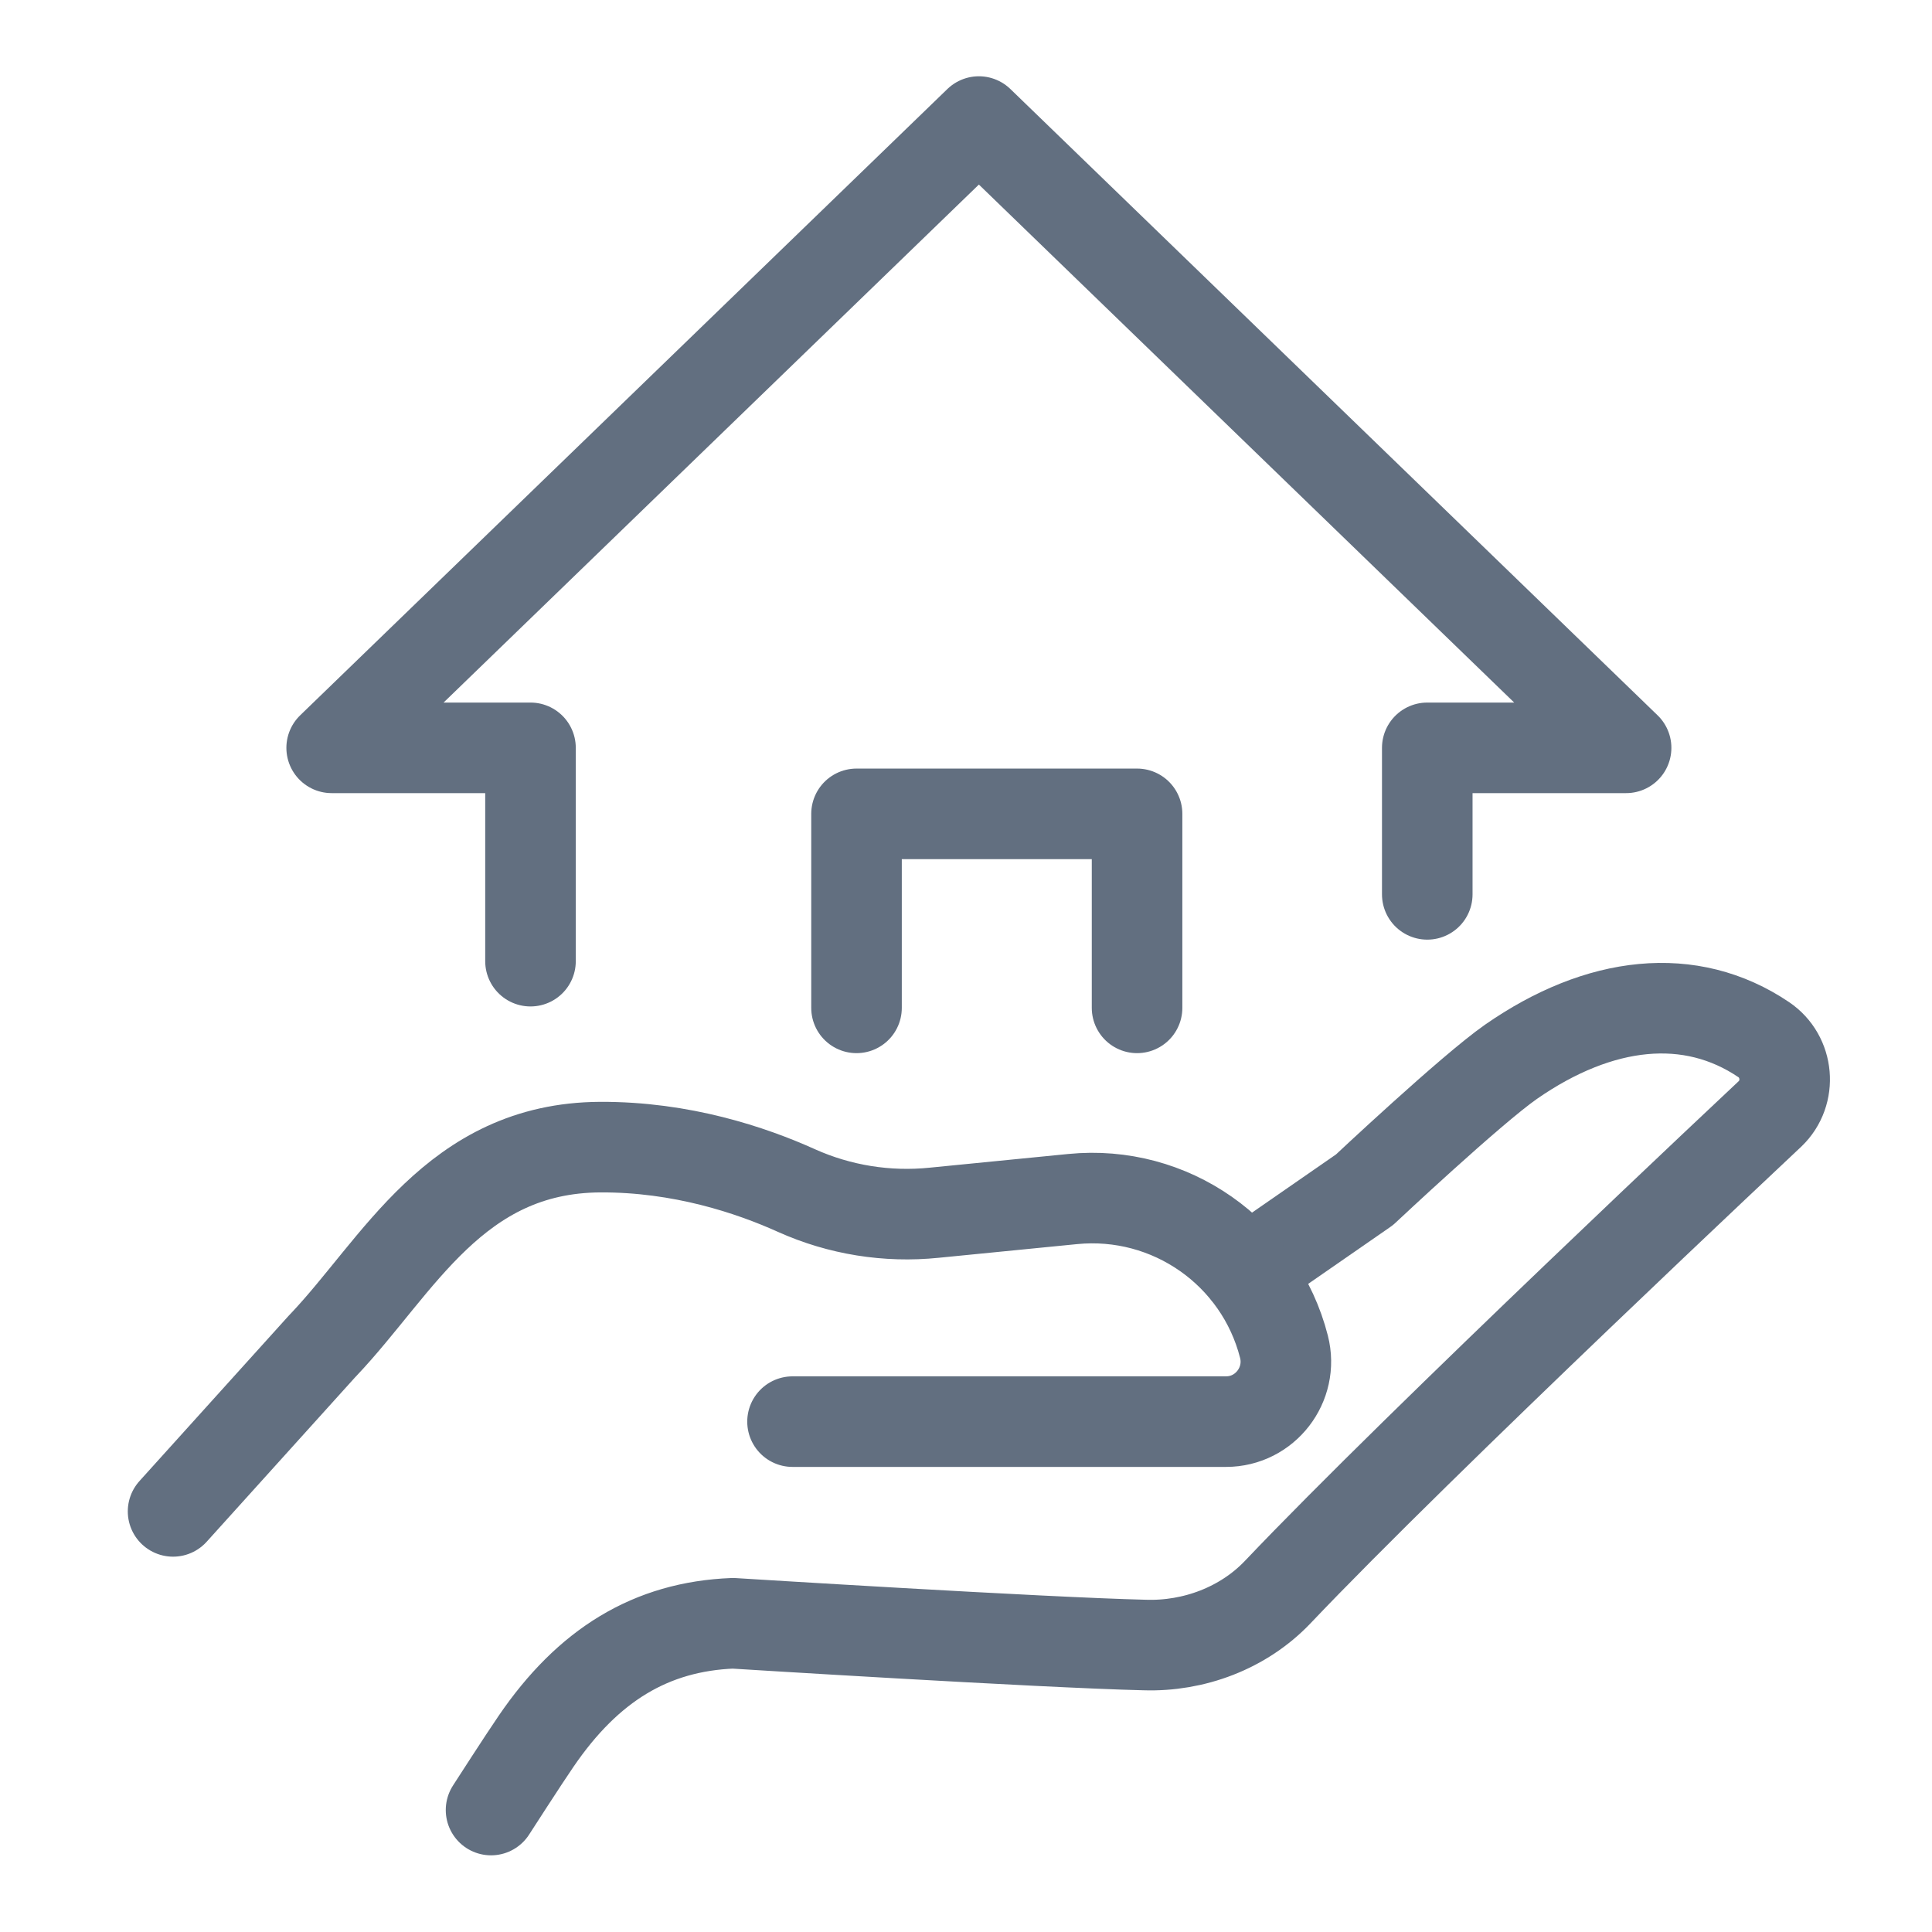
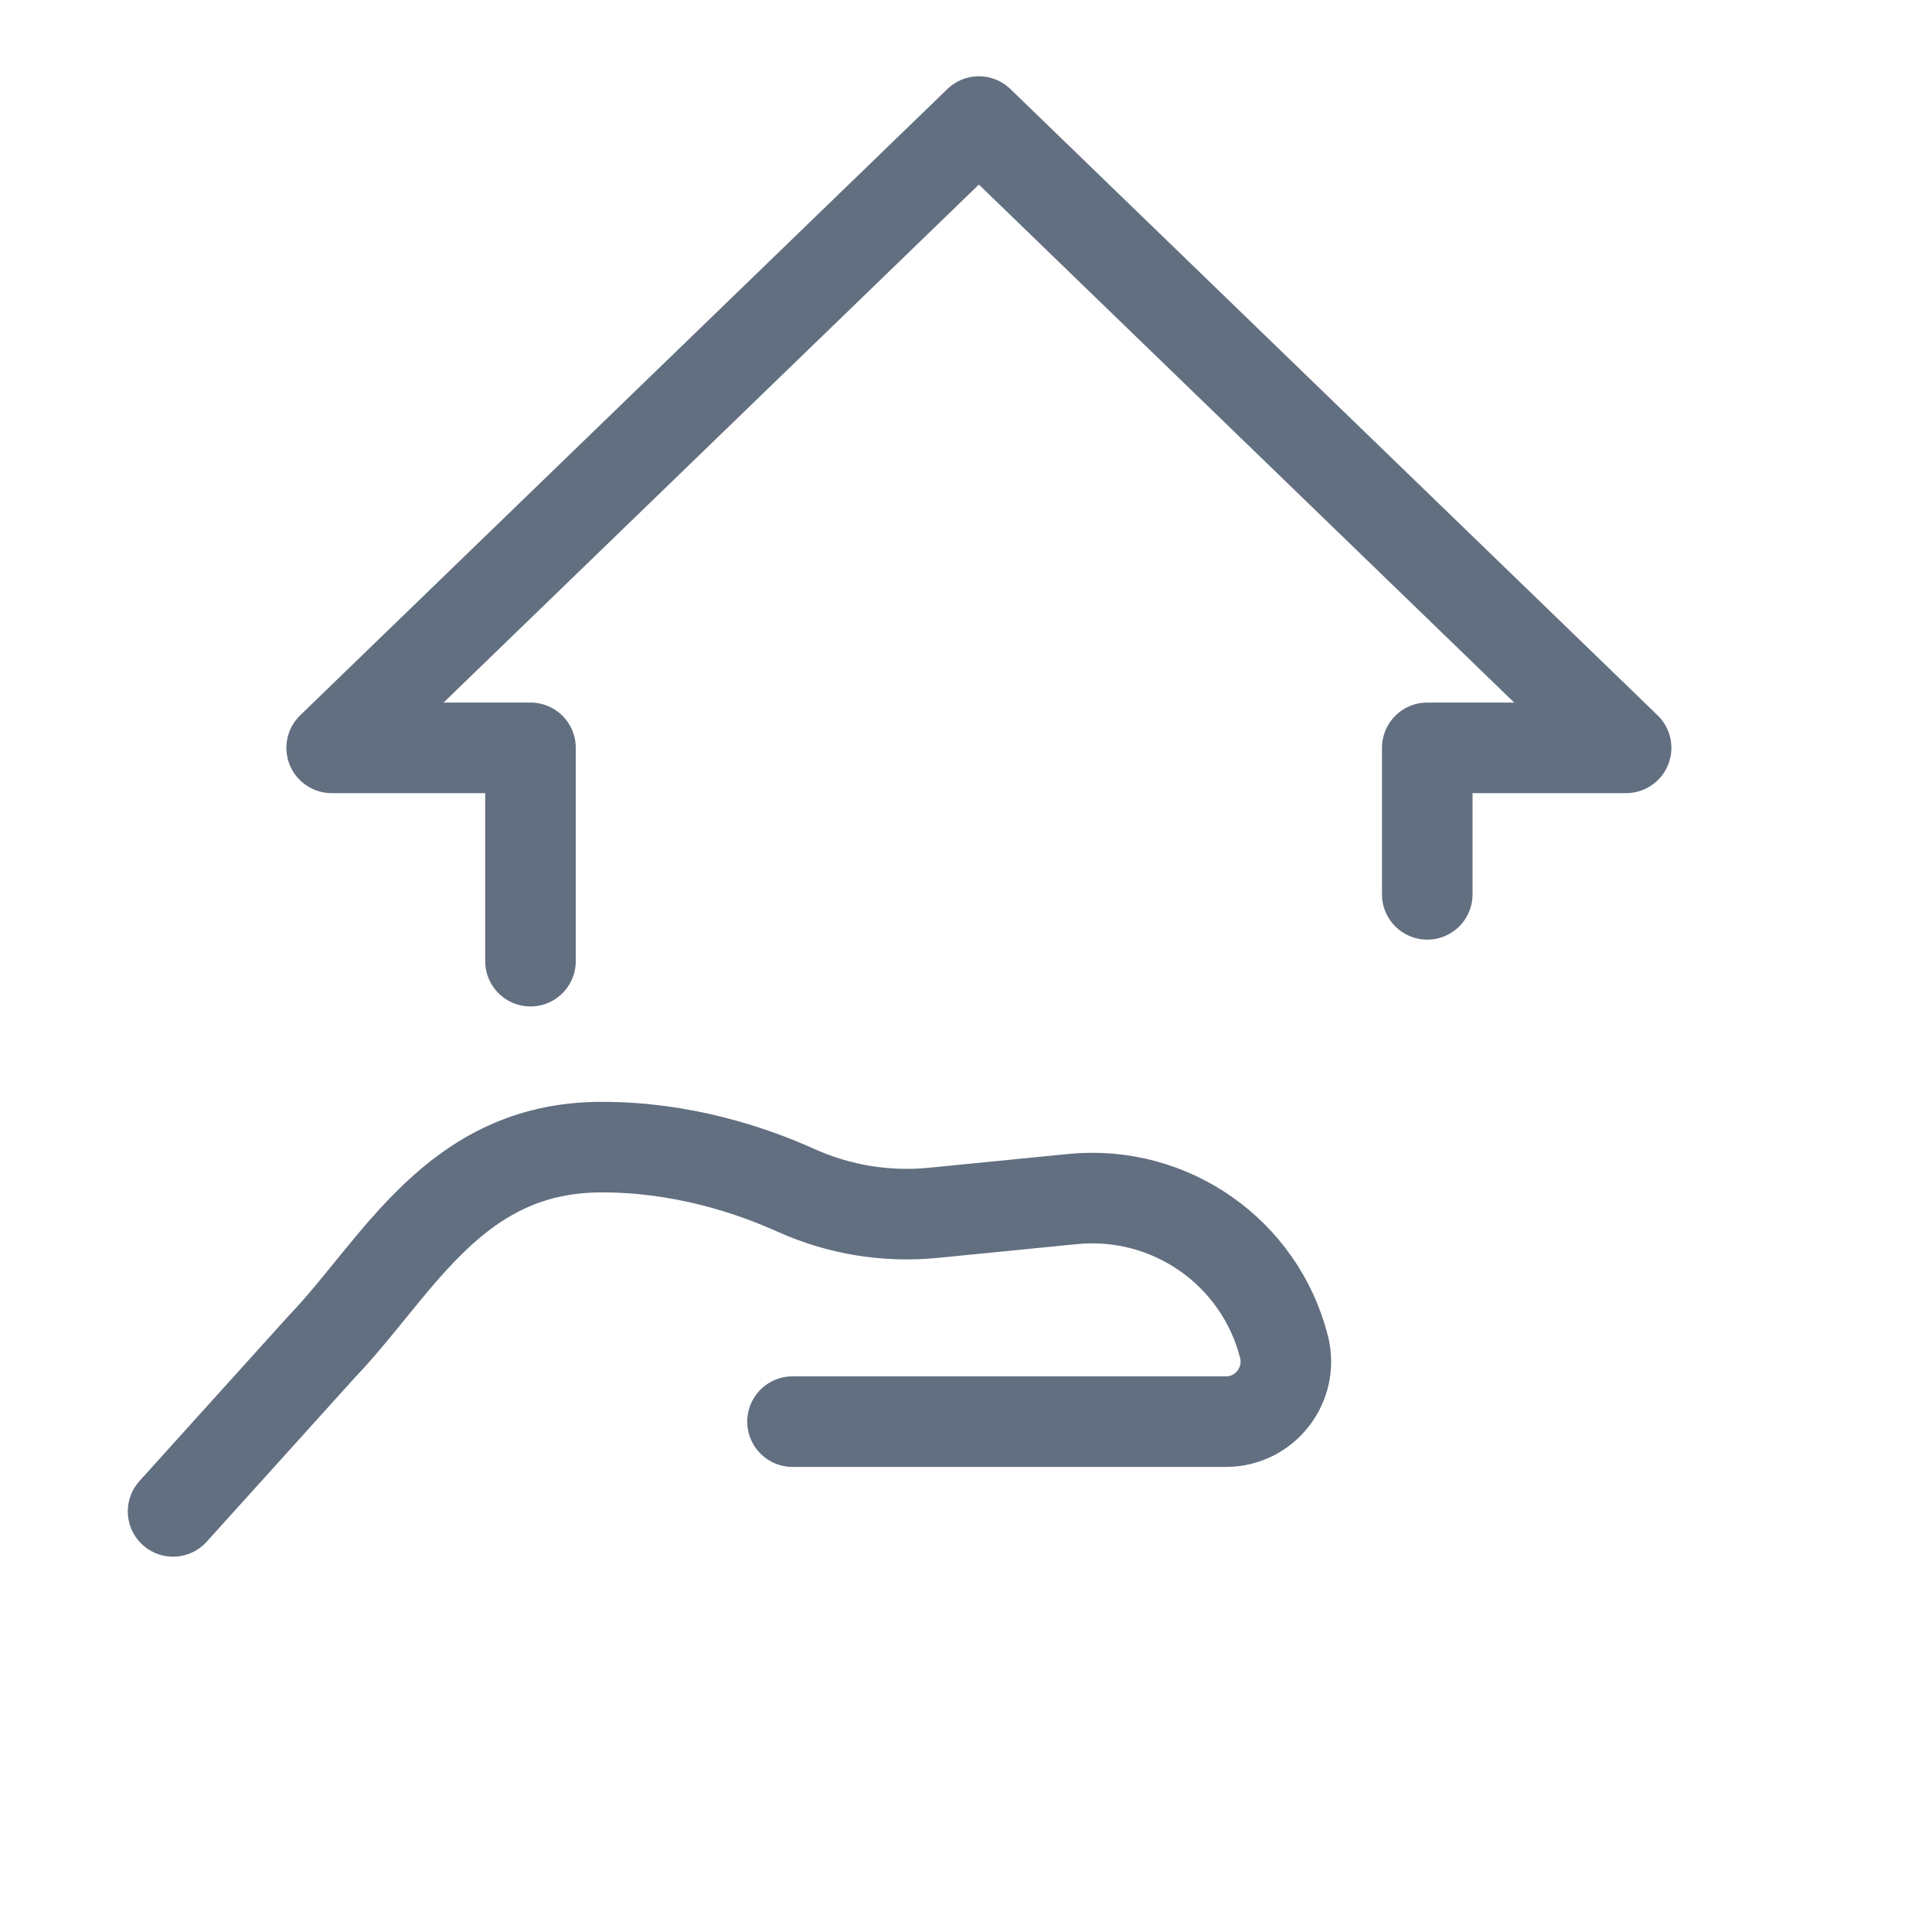
<svg xmlns="http://www.w3.org/2000/svg" id="Layer_1" viewBox="0 0 48 48">
  <defs>
    <style>.cls-1,.cls-2{fill:none;}.cls-2{stroke:#626f80;stroke-linecap:round;stroke-linejoin:round;stroke-width:2.25px;}</style>
  </defs>
-   <path class="cls-2" d="M30.97,31.59l2.93-2.03s2.65-2.49,3.64-3.18c2.2-1.53,4.46-1.78,6.28-.55h0c.62.42.7,1.32.16,1.84,0,0-8.66,8.12-12.24,11.89-.85.89-2.08,1.35-3.3,1.31-2.56-.06-10.23-.54-10.23-.54-2.04.08-3.6,1.04-4.89,2.93-.29.42-1.12,1.71-1.12,1.71" />
  <path class="cls-2" d="M4.3,37.55l3.71-4.11s.01-.01.02-.02c1.87-1.97,3.27-4.9,6.88-4.92,2.02-.01,3.75.57,4.88,1.08,1.07.48,2.25.67,3.42.55l3.44-.34c2.42-.24,4.65,1.32,5.25,3.67h0c.24.94-.47,1.86-1.44,1.86h-10.77" />
  <polyline class="cls-2" points="35.46 22.22 35.46 18.58 40.4 18.58 24.32 3.02 8.24 18.58 13.18 18.58 13.18 23.88" />
-   <polyline class="cls-2" points="21.28 25.04 21.28 20.22 28.25 20.22 28.25 25.04" />
  <rect class="cls-1" width="48" height="48" />
</svg>